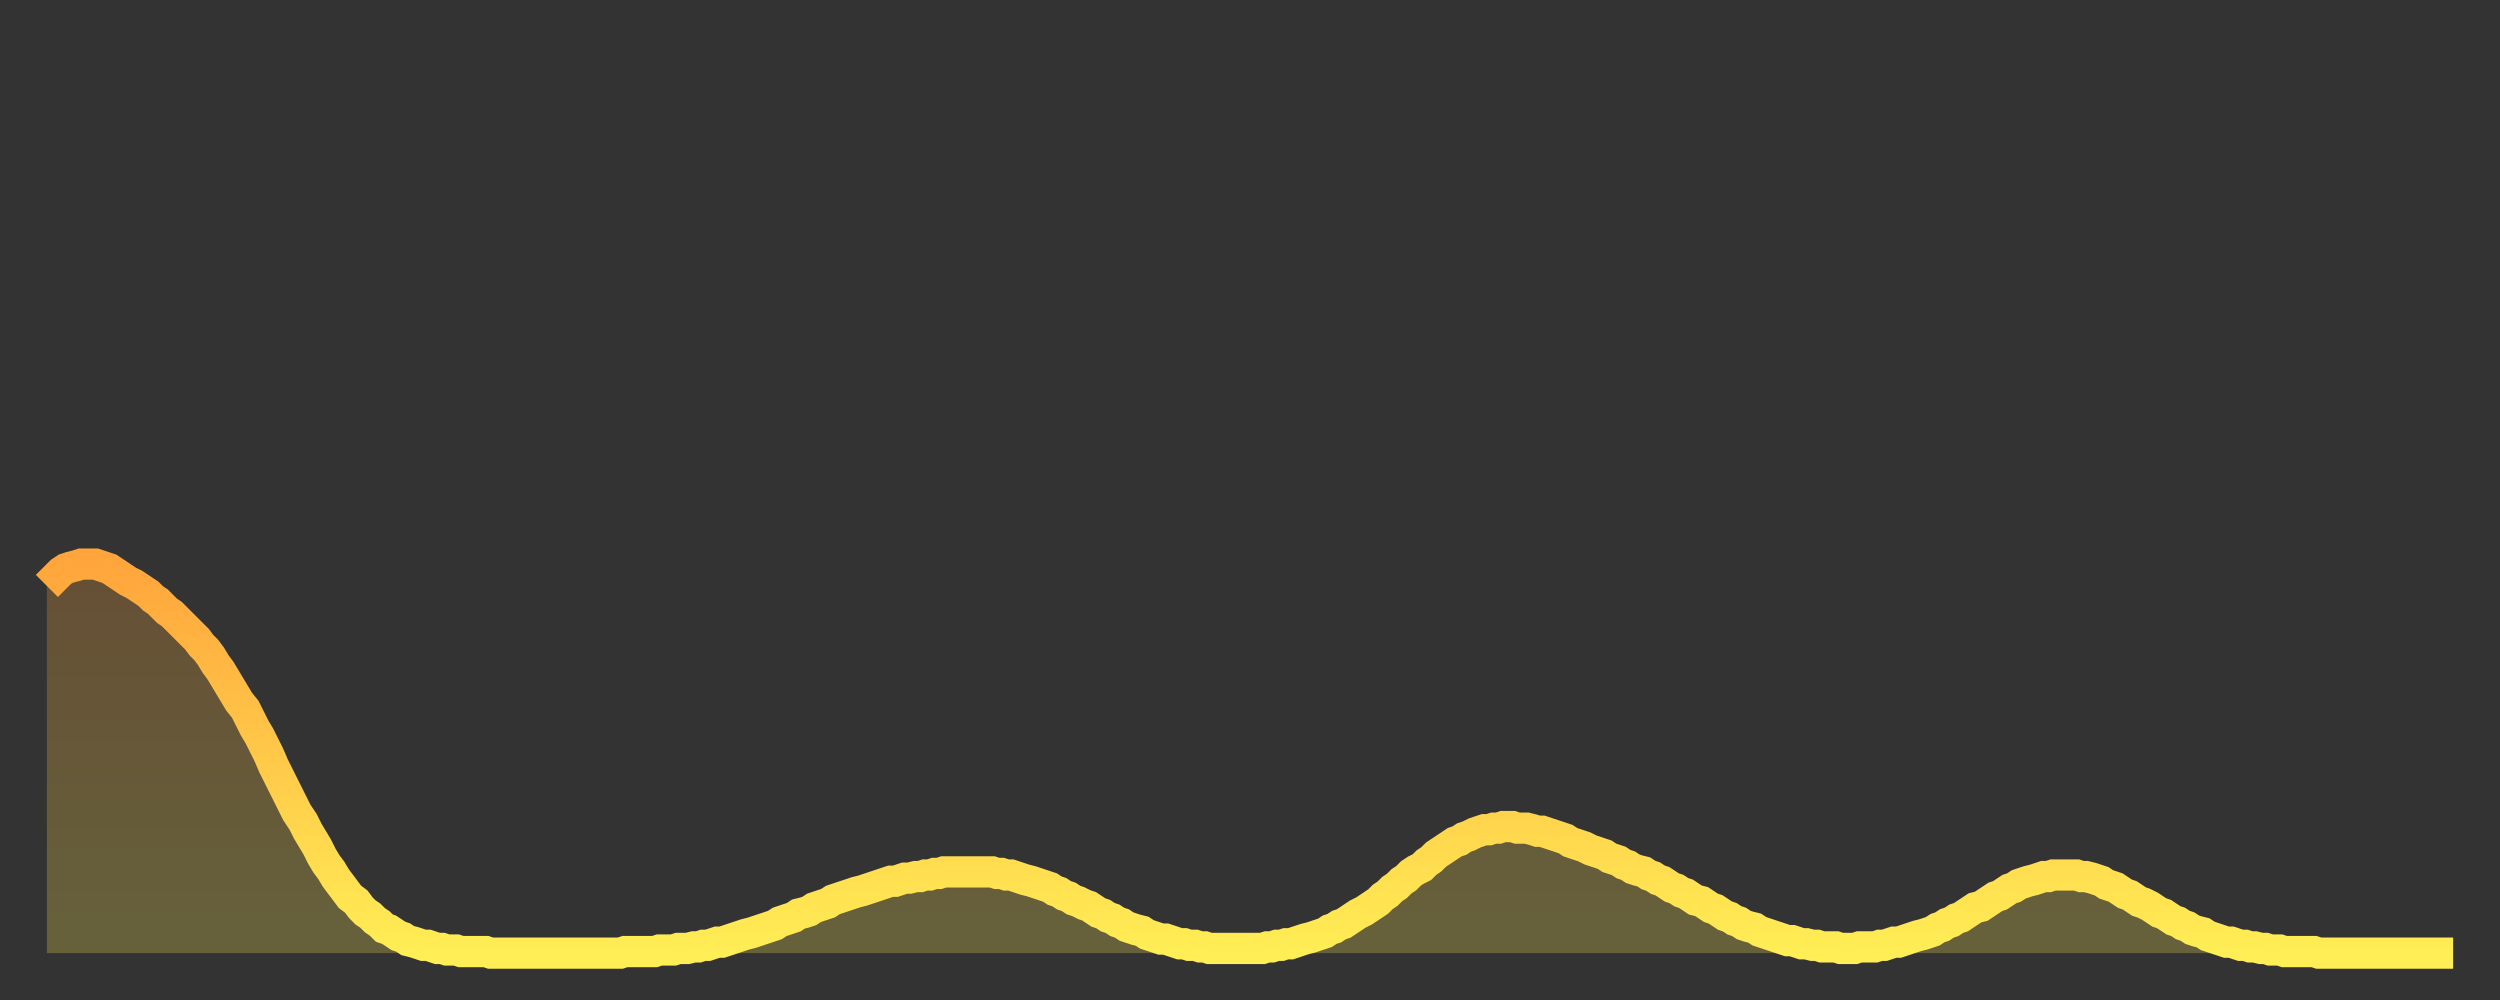
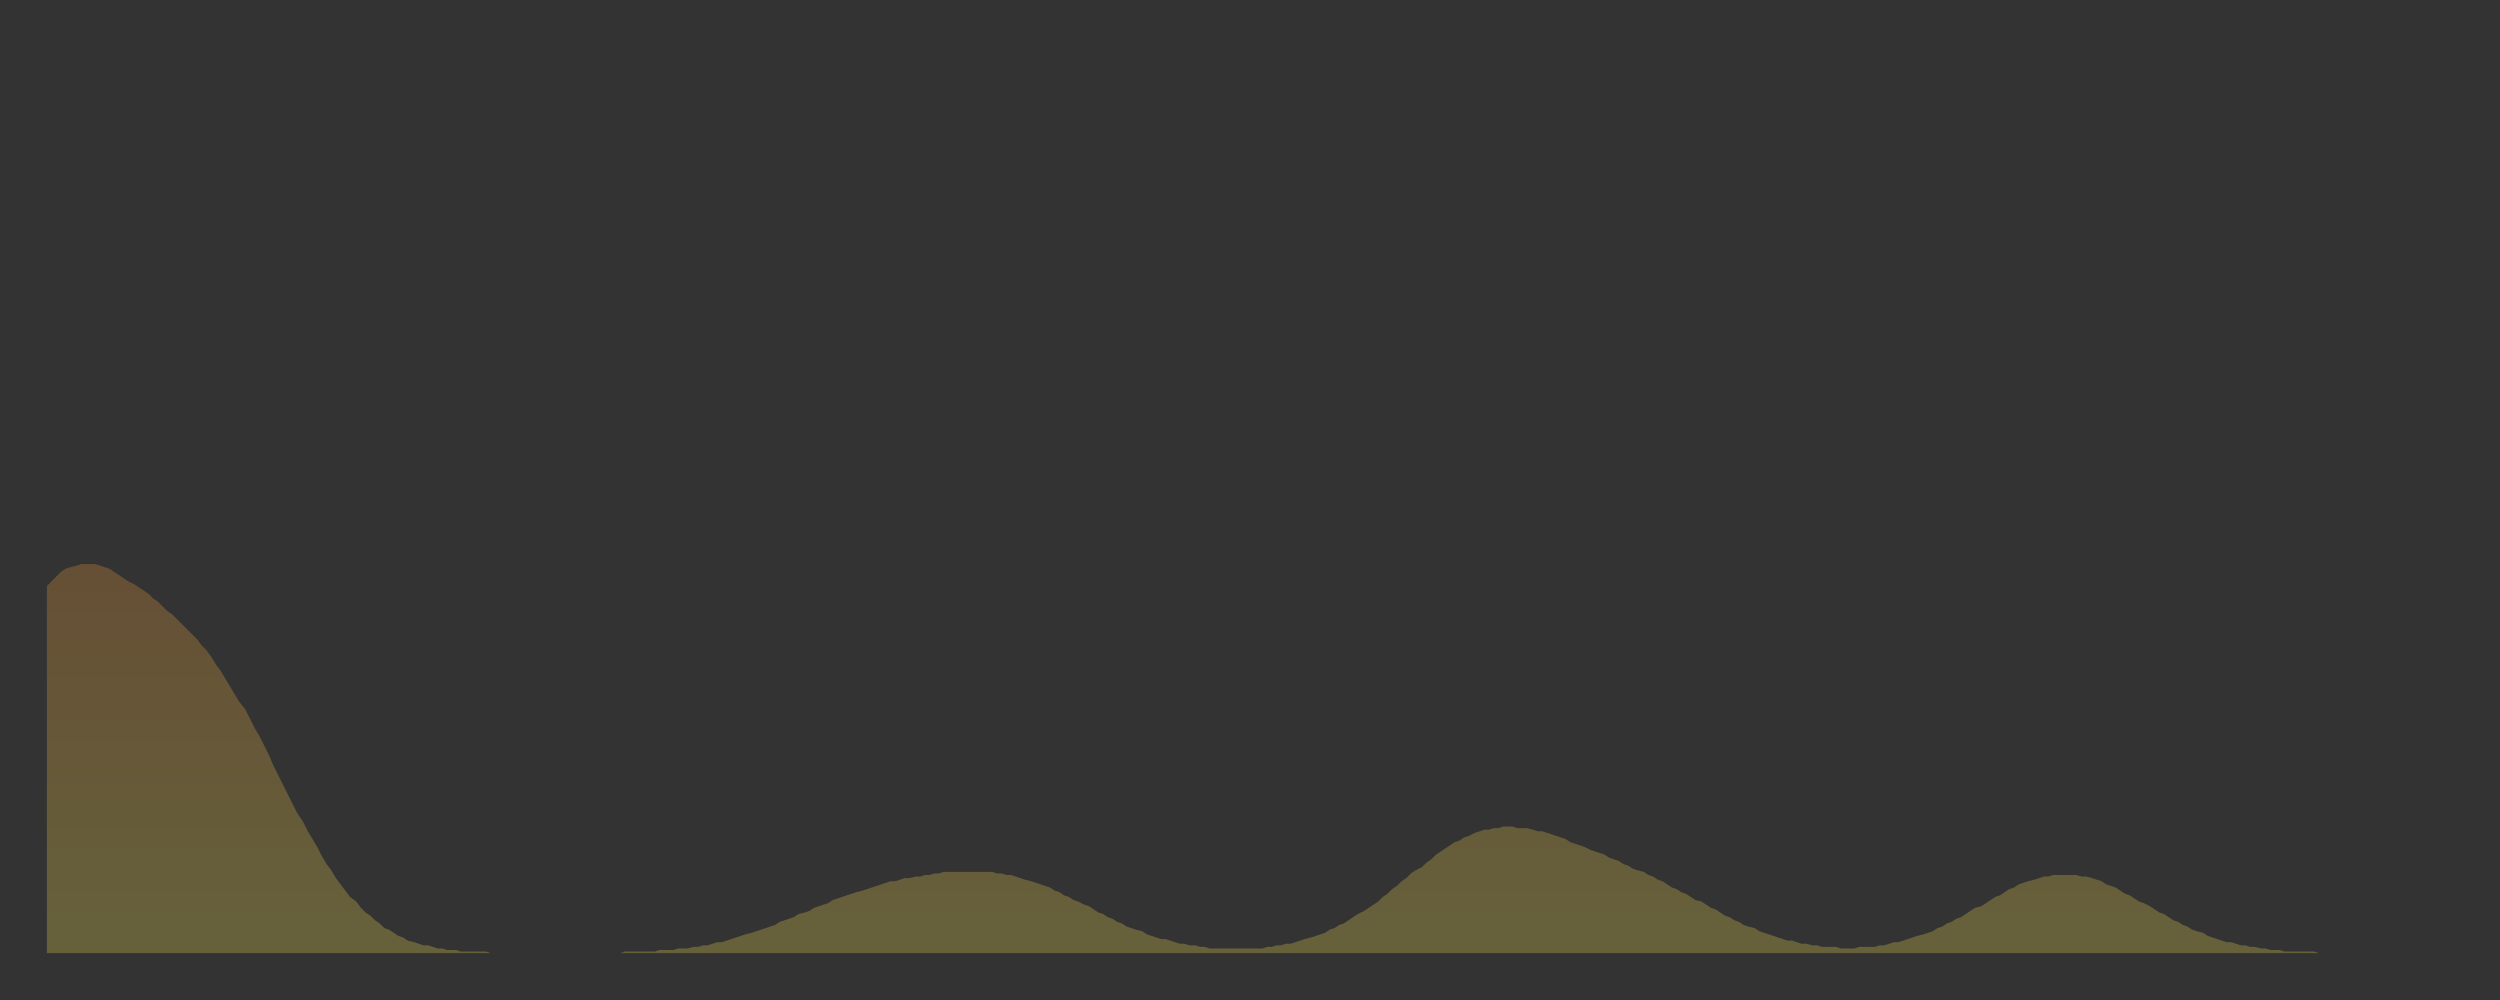
<svg xmlns="http://www.w3.org/2000/svg" baseProfile="full" height="64" version="1.1" width="160">
  <rect width="100%" height="100%" fill="#333333" stroke="none" />
  <defs>
    <linearGradient id="id2993864" x1="0" x2="0" y1="0" y2="1">
      <stop offset="0%" stop-color="#ffa53c" />
      <stop offset="50%" stop-color="#ffc949" />
      <stop offset="100%" stop-color="#ffee55" />
    </linearGradient>
  </defs>
  <g transform="translate(3,3)">
    <g>
-       <path d="M 0.0 34.5 0.3 34.2 0.6 33.9 0.9 33.6 1.2 33.4 1.5 33.3 1.9 33.2 2.2 33.1 2.5 33.1 2.8 33.1 3.1 33.1 3.4 33.2 3.7 33.3 4.0 33.4 4.3 33.6 4.6 33.8 4.9 34.0 5.2 34.2 5.6 34.4 5.9 34.6 6.2 34.8 6.5 35.0 6.8 35.3 7.1 35.5 7.4 35.8 7.7 36.1 8.0 36.3 8.3 36.6 8.6 36.9 8.9 37.2 9.3 37.6 9.6 37.9 9.9 38.3 10.2 38.6 10.5 39.0 10.8 39.5 11.1 39.9 11.4 40.4 11.7 40.9 12.0 41.4 12.3 41.9 12.7 42.4 13.0 43.0 13.3 43.6 13.6 44.1 13.9 44.7 14.2 45.3 14.5 46.0 14.8 46.6 15.1 47.2 15.4 47.8 15.7 48.4 16.0 49.0 16.4 49.6 16.7 50.2 17.0 50.7 17.3 51.2 17.6 51.8 17.9 52.3 18.2 52.7 18.5 53.2 18.8 53.6 19.1 54.0 19.4 54.4 19.8 54.7 20.1 55.1 20.4 55.4 20.7 55.6 21.0 55.9 21.3 56.1 21.6 56.4 21.9 56.5 22.2 56.7 22.5 56.9 22.8 57.0 23.1 57.2 23.5 57.3 23.8 57.4 24.1 57.5 24.4 57.5 24.7 57.6 25.0 57.7 25.3 57.7 25.6 57.8 25.9 57.8 26.2 57.8 26.5 57.9 26.8 57.9 27.2 57.9 27.5 57.9 27.8 57.9 28.1 57.9 28.4 58.0 28.7 58.0 29.0 58.0 29.3 58.0 29.6 58.0 29.9 58.0 30.2 58.0 30.6 58.0 30.9 58.0 31.2 58.0 31.5 58.0 31.8 58.0 32.1 58.0 32.4 58.0 32.7 58.0 33.0 58.0 33.3 58.0 33.6 58.0 33.9 58.0 34.3 58.0 34.6 58.0 34.9 58.0 35.2 58.0 35.5 58.0 35.8 58.0 36.1 58.0 36.4 58.0 36.7 58.0 37.0 57.9 37.3 57.9 37.7 57.9 38.0 57.9 38.3 57.9 38.6 57.9 38.9 57.9 39.2 57.8 39.5 57.8 39.8 57.8 40.1 57.8 40.4 57.7 40.7 57.7 41.0 57.7 41.4 57.6 41.7 57.6 42.0 57.5 42.3 57.5 42.6 57.4 42.9 57.3 43.2 57.3 43.5 57.2 43.8 57.1 44.1 57.0 44.4 56.9 44.7 56.8 45.1 56.7 45.4 56.6 45.7 56.5 46.0 56.4 46.3 56.3 46.6 56.2 46.9 56.0 47.2 55.9 47.5 55.8 47.8 55.7 48.1 55.5 48.5 55.4 48.8 55.3 49.1 55.1 49.4 55.0 49.7 54.9 50.0 54.8 50.3 54.6 50.6 54.5 50.9 54.4 51.2 54.3 51.5 54.2 51.8 54.1 52.2 54.0 52.5 53.9 52.8 53.8 53.1 53.7 53.4 53.6 53.7 53.5 54.0 53.4 54.3 53.4 54.6 53.3 54.9 53.2 55.2 53.2 55.6 53.1 55.9 53.1 56.2 53.0 56.5 53.0 56.8 52.9 57.1 52.9 57.4 52.8 57.7 52.8 58.0 52.8 58.3 52.8 58.6 52.8 58.9 52.8 59.3 52.8 59.6 52.8 59.9 52.8 60.2 52.8 60.5 52.8 60.8 52.9 61.1 52.9 61.4 53.0 61.7 53.0 62.0 53.1 62.3 53.2 62.6 53.3 63.0 53.4 63.3 53.5 63.6 53.6 63.9 53.7 64.2 53.8 64.5 54.0 64.8 54.1 65.1 54.3 65.4 54.4 65.7 54.6 66.0 54.7 66.4 54.9 66.7 55.0 67.0 55.2 67.3 55.4 67.6 55.5 67.9 55.7 68.2 55.8 68.5 56.0 68.8 56.1 69.1 56.3 69.4 56.4 69.7 56.5 70.1 56.6 70.4 56.8 70.7 56.9 71.0 57.0 71.3 57.1 71.6 57.1 71.9 57.2 72.2 57.3 72.5 57.4 72.8 57.4 73.1 57.5 73.5 57.5 73.8 57.6 74.1 57.6 74.4 57.7 74.7 57.7 75.0 57.7 75.3 57.7 75.6 57.7 75.9 57.7 76.2 57.7 76.5 57.7 76.8 57.7 77.2 57.7 77.5 57.7 77.8 57.7 78.1 57.6 78.4 57.6 78.7 57.5 79.0 57.5 79.3 57.4 79.6 57.4 79.9 57.3 80.2 57.2 80.5 57.1 80.9 57.0 81.2 56.9 81.5 56.8 81.8 56.7 82.1 56.5 82.4 56.4 82.7 56.2 83.0 56.1 83.3 55.9 83.6 55.7 83.9 55.5 84.3 55.3 84.6 55.1 84.9 54.9 85.2 54.7 85.5 54.4 85.8 54.2 86.1 53.9 86.4 53.7 86.7 53.4 87.0 53.2 87.3 52.9 87.6 52.7 88.0 52.5 88.3 52.2 88.6 52.0 88.9 51.7 89.2 51.5 89.5 51.3 89.8 51.1 90.1 50.9 90.4 50.8 90.7 50.6 91.0 50.5 91.4 50.3 91.7 50.2 92.0 50.1 92.3 50.1 92.6 50.0 92.9 50.0 93.2 49.9 93.5 49.9 93.8 49.9 94.1 50.0 94.4 50.0 94.7 50.0 95.1 50.1 95.4 50.2 95.7 50.2 96.0 50.3 96.3 50.4 96.6 50.5 96.9 50.6 97.2 50.7 97.5 50.9 97.8 51.0 98.1 51.1 98.4 51.2 98.8 51.4 99.1 51.5 99.4 51.6 99.7 51.7 100.0 51.9 100.3 52.0 100.6 52.1 100.9 52.3 101.2 52.4 101.5 52.6 101.8 52.7 102.2 52.8 102.5 53.0 102.8 53.1 103.1 53.3 103.4 53.4 103.7 53.6 104.0 53.8 104.3 53.9 104.6 54.1 104.9 54.2 105.2 54.4 105.5 54.6 105.9 54.7 106.2 54.9 106.5 55.1 106.8 55.2 107.1 55.4 107.4 55.6 107.7 55.7 108.0 55.9 108.3 56.0 108.6 56.2 108.9 56.3 109.3 56.4 109.6 56.6 109.9 56.7 110.2 56.8 110.5 56.9 110.8 57.0 111.1 57.1 111.4 57.2 111.7 57.2 112.0 57.3 112.3 57.4 112.6 57.4 113.0 57.5 113.3 57.5 113.6 57.6 113.9 57.6 114.2 57.6 114.5 57.6 114.8 57.7 115.1 57.7 115.4 57.7 115.7 57.7 116.0 57.6 116.3 57.6 116.7 57.6 117.0 57.6 117.3 57.5 117.6 57.5 117.9 57.4 118.2 57.3 118.5 57.3 118.8 57.2 119.1 57.1 119.4 57.0 119.7 56.9 120.1 56.8 120.4 56.7 120.7 56.6 121.0 56.4 121.3 56.3 121.6 56.1 121.9 56.0 122.2 55.8 122.5 55.7 122.8 55.5 123.1 55.3 123.4 55.1 123.8 55.0 124.1 54.8 124.4 54.6 124.7 54.4 125.0 54.3 125.3 54.1 125.6 53.9 125.9 53.8 126.2 53.6 126.5 53.5 126.8 53.4 127.2 53.3 127.5 53.2 127.8 53.1 128.1 53.1 128.4 53.0 128.7 53.0 129.0 53.0 129.3 53.0 129.6 53.0 129.9 53.0 130.2 53.1 130.5 53.1 130.9 53.2 131.2 53.3 131.5 53.4 131.8 53.6 132.1 53.7 132.4 53.8 132.7 54.0 133.0 54.2 133.3 54.3 133.6 54.5 133.9 54.7 134.2 54.8 134.6 55.0 134.9 55.2 135.2 55.4 135.5 55.5 135.8 55.7 136.1 55.9 136.4 56.0 136.7 56.2 137.0 56.3 137.3 56.5 137.6 56.6 138.0 56.7 138.3 56.9 138.6 57.0 138.9 57.1 139.2 57.2 139.5 57.3 139.8 57.3 140.1 57.4 140.4 57.5 140.7 57.5 141.0 57.6 141.3 57.6 141.7 57.7 142.0 57.7 142.3 57.8 142.6 57.8 142.9 57.8 143.2 57.9 143.5 57.9 143.8 57.9 144.1 57.9 144.4 57.9 144.7 57.9 145.1 57.9 145.4 58.0 145.7 58.0 146.0 58.0 146.3 58.0 146.6 58.0 146.9 58.0 147.2 58.0 147.5 58.0 147.8 58.0 148.1 58.0 148.4 58.0 148.8 58.0 149.1 58.0 149.4 58.0 149.7 58.0 150.0 58.0 150.3 58.0 150.6 58.0 150.9 58.0 151.2 58.0 151.5 58.0 151.8 58.0 152.1 58.0 152.5 58.0 152.8 58.0 153.1 58.0 153.4 58.0 153.7 58.0 154.0 58.0" fill="none" id="graph-curve" opacity="1" stroke="url(#id2993864)" stroke-width="2" />
      <path d="M 0 58 L 0.0 34.5 0.3 34.2 0.6 33.9 0.9 33.6 1.2 33.4 1.5 33.3 1.9 33.2 2.2 33.1 2.5 33.1 2.8 33.1 3.1 33.1 3.4 33.2 3.7 33.3 4.0 33.4 4.3 33.6 4.6 33.8 4.9 34.0 5.2 34.2 5.6 34.4 5.9 34.6 6.2 34.8 6.5 35.0 6.8 35.3 7.1 35.5 7.4 35.8 7.7 36.1 8.0 36.3 8.3 36.6 8.6 36.9 8.9 37.2 9.3 37.6 9.6 37.9 9.9 38.3 10.2 38.6 10.5 39.0 10.8 39.5 11.1 39.9 11.4 40.4 11.7 40.9 12.0 41.4 12.3 41.9 12.7 42.4 13.0 43.0 13.3 43.6 13.6 44.1 13.9 44.7 14.2 45.3 14.5 46.0 14.8 46.6 15.1 47.2 15.4 47.8 15.7 48.4 16.0 49.0 16.4 49.6 16.7 50.2 17.0 50.7 17.3 51.2 17.6 51.8 17.9 52.3 18.2 52.7 18.5 53.2 18.8 53.6 19.1 54.0 19.4 54.4 19.8 54.7 20.1 55.1 20.4 55.4 20.7 55.6 21.0 55.9 21.3 56.1 21.6 56.4 21.9 56.5 22.2 56.7 22.5 56.9 22.8 57.0 23.1 57.2 23.5 57.3 23.8 57.4 24.1 57.5 24.4 57.5 24.7 57.6 25.0 57.7 25.3 57.7 25.6 57.8 25.9 57.8 26.2 57.8 26.5 57.9 26.8 57.9 27.2 57.9 27.5 57.9 27.8 57.9 28.1 57.9 28.4 58.0 28.7 58.0 29.0 58.0 29.3 58.0 29.6 58.0 29.9 58.0 30.2 58.0 30.6 58.0 30.9 58.0 31.2 58.0 31.5 58.0 31.8 58.0 32.1 58.0 32.4 58.0 32.7 58.0 33.0 58.0 33.3 58.0 33.6 58.0 33.9 58.0 34.3 58.0 34.6 58.0 34.9 58.0 35.2 58.0 35.5 58.0 35.8 58.0 36.1 58.0 36.4 58.0 36.7 58.0 37.0 57.9 37.3 57.9 37.7 57.9 38.0 57.9 38.3 57.9 38.6 57.9 38.9 57.9 39.2 57.8 39.5 57.8 39.8 57.8 40.1 57.8 40.4 57.7 40.7 57.7 41.0 57.7 41.4 57.6 41.7 57.6 42.0 57.5 42.3 57.5 42.6 57.4 42.9 57.3 43.2 57.3 43.5 57.2 43.8 57.1 44.1 57.0 44.4 56.9 44.7 56.8 45.1 56.7 45.4 56.6 45.7 56.5 46.0 56.4 46.3 56.3 46.6 56.2 46.9 56.0 47.2 55.9 47.5 55.8 47.8 55.7 48.1 55.5 48.5 55.4 48.8 55.3 49.1 55.1 49.4 55.0 49.7 54.9 50.0 54.8 50.3 54.6 50.6 54.5 50.9 54.4 51.2 54.3 51.5 54.2 51.8 54.1 52.2 54.0 52.5 53.9 52.8 53.8 53.1 53.7 53.4 53.6 53.7 53.5 54.0 53.4 54.3 53.4 54.6 53.3 54.9 53.2 55.2 53.2 55.6 53.1 55.9 53.1 56.2 53.0 56.5 53.0 56.8 52.9 57.1 52.9 57.4 52.8 57.7 52.8 58.0 52.8 58.3 52.8 58.6 52.8 58.9 52.8 59.3 52.8 59.6 52.8 59.9 52.8 60.2 52.8 60.5 52.8 60.8 52.9 61.1 52.9 61.4 53.0 61.7 53.0 62.0 53.1 62.3 53.2 62.6 53.3 63.0 53.4 63.3 53.5 63.6 53.6 63.9 53.7 64.2 53.8 64.5 54.0 64.8 54.1 65.1 54.3 65.4 54.4 65.7 54.6 66.0 54.7 66.4 54.9 66.7 55.0 67.0 55.2 67.3 55.4 67.6 55.5 67.9 55.7 68.2 55.8 68.5 56.0 68.8 56.1 69.1 56.3 69.4 56.4 69.7 56.5 70.1 56.6 70.4 56.8 70.7 56.9 71.0 57.0 71.3 57.1 71.6 57.1 71.9 57.2 72.2 57.3 72.5 57.4 72.8 57.4 73.1 57.5 73.5 57.5 73.8 57.6 74.1 57.6 74.4 57.7 74.7 57.7 75.0 57.7 75.3 57.7 75.6 57.7 75.9 57.7 76.2 57.7 76.5 57.7 76.8 57.7 77.2 57.7 77.5 57.7 77.8 57.7 78.1 57.6 78.4 57.6 78.7 57.5 79.0 57.5 79.3 57.4 79.6 57.4 79.9 57.3 80.2 57.2 80.5 57.1 80.9 57.0 81.2 56.9 81.5 56.8 81.8 56.7 82.1 56.5 82.4 56.4 82.7 56.2 83.0 56.1 83.3 55.9 83.6 55.7 83.9 55.5 84.3 55.3 84.6 55.1 84.9 54.9 85.2 54.7 85.5 54.4 85.8 54.2 86.1 53.9 86.4 53.7 86.7 53.4 87.0 53.2 87.3 52.9 87.6 52.7 88.0 52.5 88.3 52.2 88.6 52.0 88.9 51.7 89.2 51.5 89.5 51.3 89.8 51.1 90.1 50.9 90.4 50.8 90.7 50.6 91.0 50.5 91.4 50.3 91.7 50.2 92.0 50.1 92.3 50.1 92.6 50.0 92.9 50.0 93.2 49.9 93.5 49.9 93.8 49.9 94.1 50.0 94.4 50.0 94.7 50.0 95.1 50.1 95.4 50.2 95.7 50.2 96.0 50.3 96.3 50.4 96.6 50.5 96.9 50.6 97.2 50.7 97.5 50.9 97.8 51.0 98.1 51.1 98.4 51.2 98.8 51.4 99.1 51.5 99.4 51.6 99.7 51.7 100.0 51.9 100.3 52.0 100.6 52.1 100.9 52.3 101.2 52.4 101.5 52.6 101.8 52.7 102.2 52.8 102.5 53.0 102.8 53.1 103.1 53.3 103.4 53.4 103.7 53.6 104.0 53.8 104.3 53.9 104.6 54.1 104.9 54.2 105.2 54.4 105.5 54.6 105.9 54.7 106.2 54.9 106.5 55.1 106.8 55.2 107.1 55.4 107.4 55.6 107.7 55.7 108.0 55.9 108.3 56.0 108.6 56.2 108.9 56.3 109.3 56.4 109.6 56.6 109.9 56.7 110.2 56.8 110.5 56.9 110.8 57.0 111.1 57.1 111.4 57.2 111.7 57.2 112.0 57.3 112.3 57.4 112.6 57.4 113.0 57.5 113.3 57.5 113.6 57.6 113.9 57.6 114.2 57.6 114.5 57.6 114.8 57.7 115.1 57.7 115.4 57.7 115.7 57.7 116.0 57.6 116.3 57.6 116.7 57.6 117.0 57.6 117.3 57.5 117.6 57.5 117.9 57.4 118.2 57.3 118.5 57.3 118.8 57.2 119.1 57.1 119.4 57.0 119.7 56.9 120.1 56.8 120.4 56.7 120.7 56.6 121.0 56.4 121.3 56.3 121.6 56.1 121.9 56.0 122.2 55.8 122.5 55.7 122.8 55.5 123.1 55.3 123.4 55.1 123.8 55.0 124.1 54.8 124.4 54.6 124.7 54.4 125.0 54.3 125.3 54.1 125.6 53.9 125.9 53.8 126.2 53.6 126.5 53.5 126.8 53.4 127.2 53.3 127.5 53.2 127.8 53.1 128.1 53.1 128.4 53.0 128.7 53.0 129.0 53.0 129.3 53.0 129.6 53.0 129.9 53.0 130.2 53.1 130.5 53.1 130.9 53.2 131.2 53.3 131.5 53.4 131.8 53.6 132.1 53.7 132.4 53.8 132.7 54.0 133.0 54.2 133.3 54.3 133.6 54.5 133.9 54.7 134.2 54.8 134.6 55.0 134.9 55.2 135.2 55.4 135.5 55.5 135.8 55.7 136.1 55.9 136.4 56.0 136.7 56.2 137.0 56.3 137.3 56.5 137.6 56.6 138.0 56.7 138.3 56.9 138.6 57.0 138.9 57.1 139.2 57.2 139.5 57.3 139.8 57.3 140.1 57.4 140.4 57.5 140.7 57.5 141.0 57.6 141.3 57.6 141.7 57.7 142.0 57.7 142.3 57.8 142.6 57.8 142.9 57.8 143.2 57.9 143.5 57.9 143.8 57.9 144.1 57.9 144.4 57.9 144.7 57.9 145.1 57.9 145.4 58.0 145.7 58.0 146.0 58.0 146.3 58.0 146.6 58.0 146.9 58.0 147.2 58.0 147.5 58.0 147.8 58.0 148.1 58.0 148.4 58.0 148.8 58.0 149.1 58.0 149.4 58.0 149.7 58.0 150.0 58.0 150.3 58.0 150.6 58.0 150.9 58.0 151.2 58.0 151.5 58.0 151.8 58.0 152.1 58.0 152.5 58.0 152.8 58.0 153.1 58.0 153.4 58.0 153.7 58.0 154.0 58.0 154 58" fill="url(#id2993864)" fill-opacity=".25" id="graph-shadow" />
    </g>
  </g>
</svg>